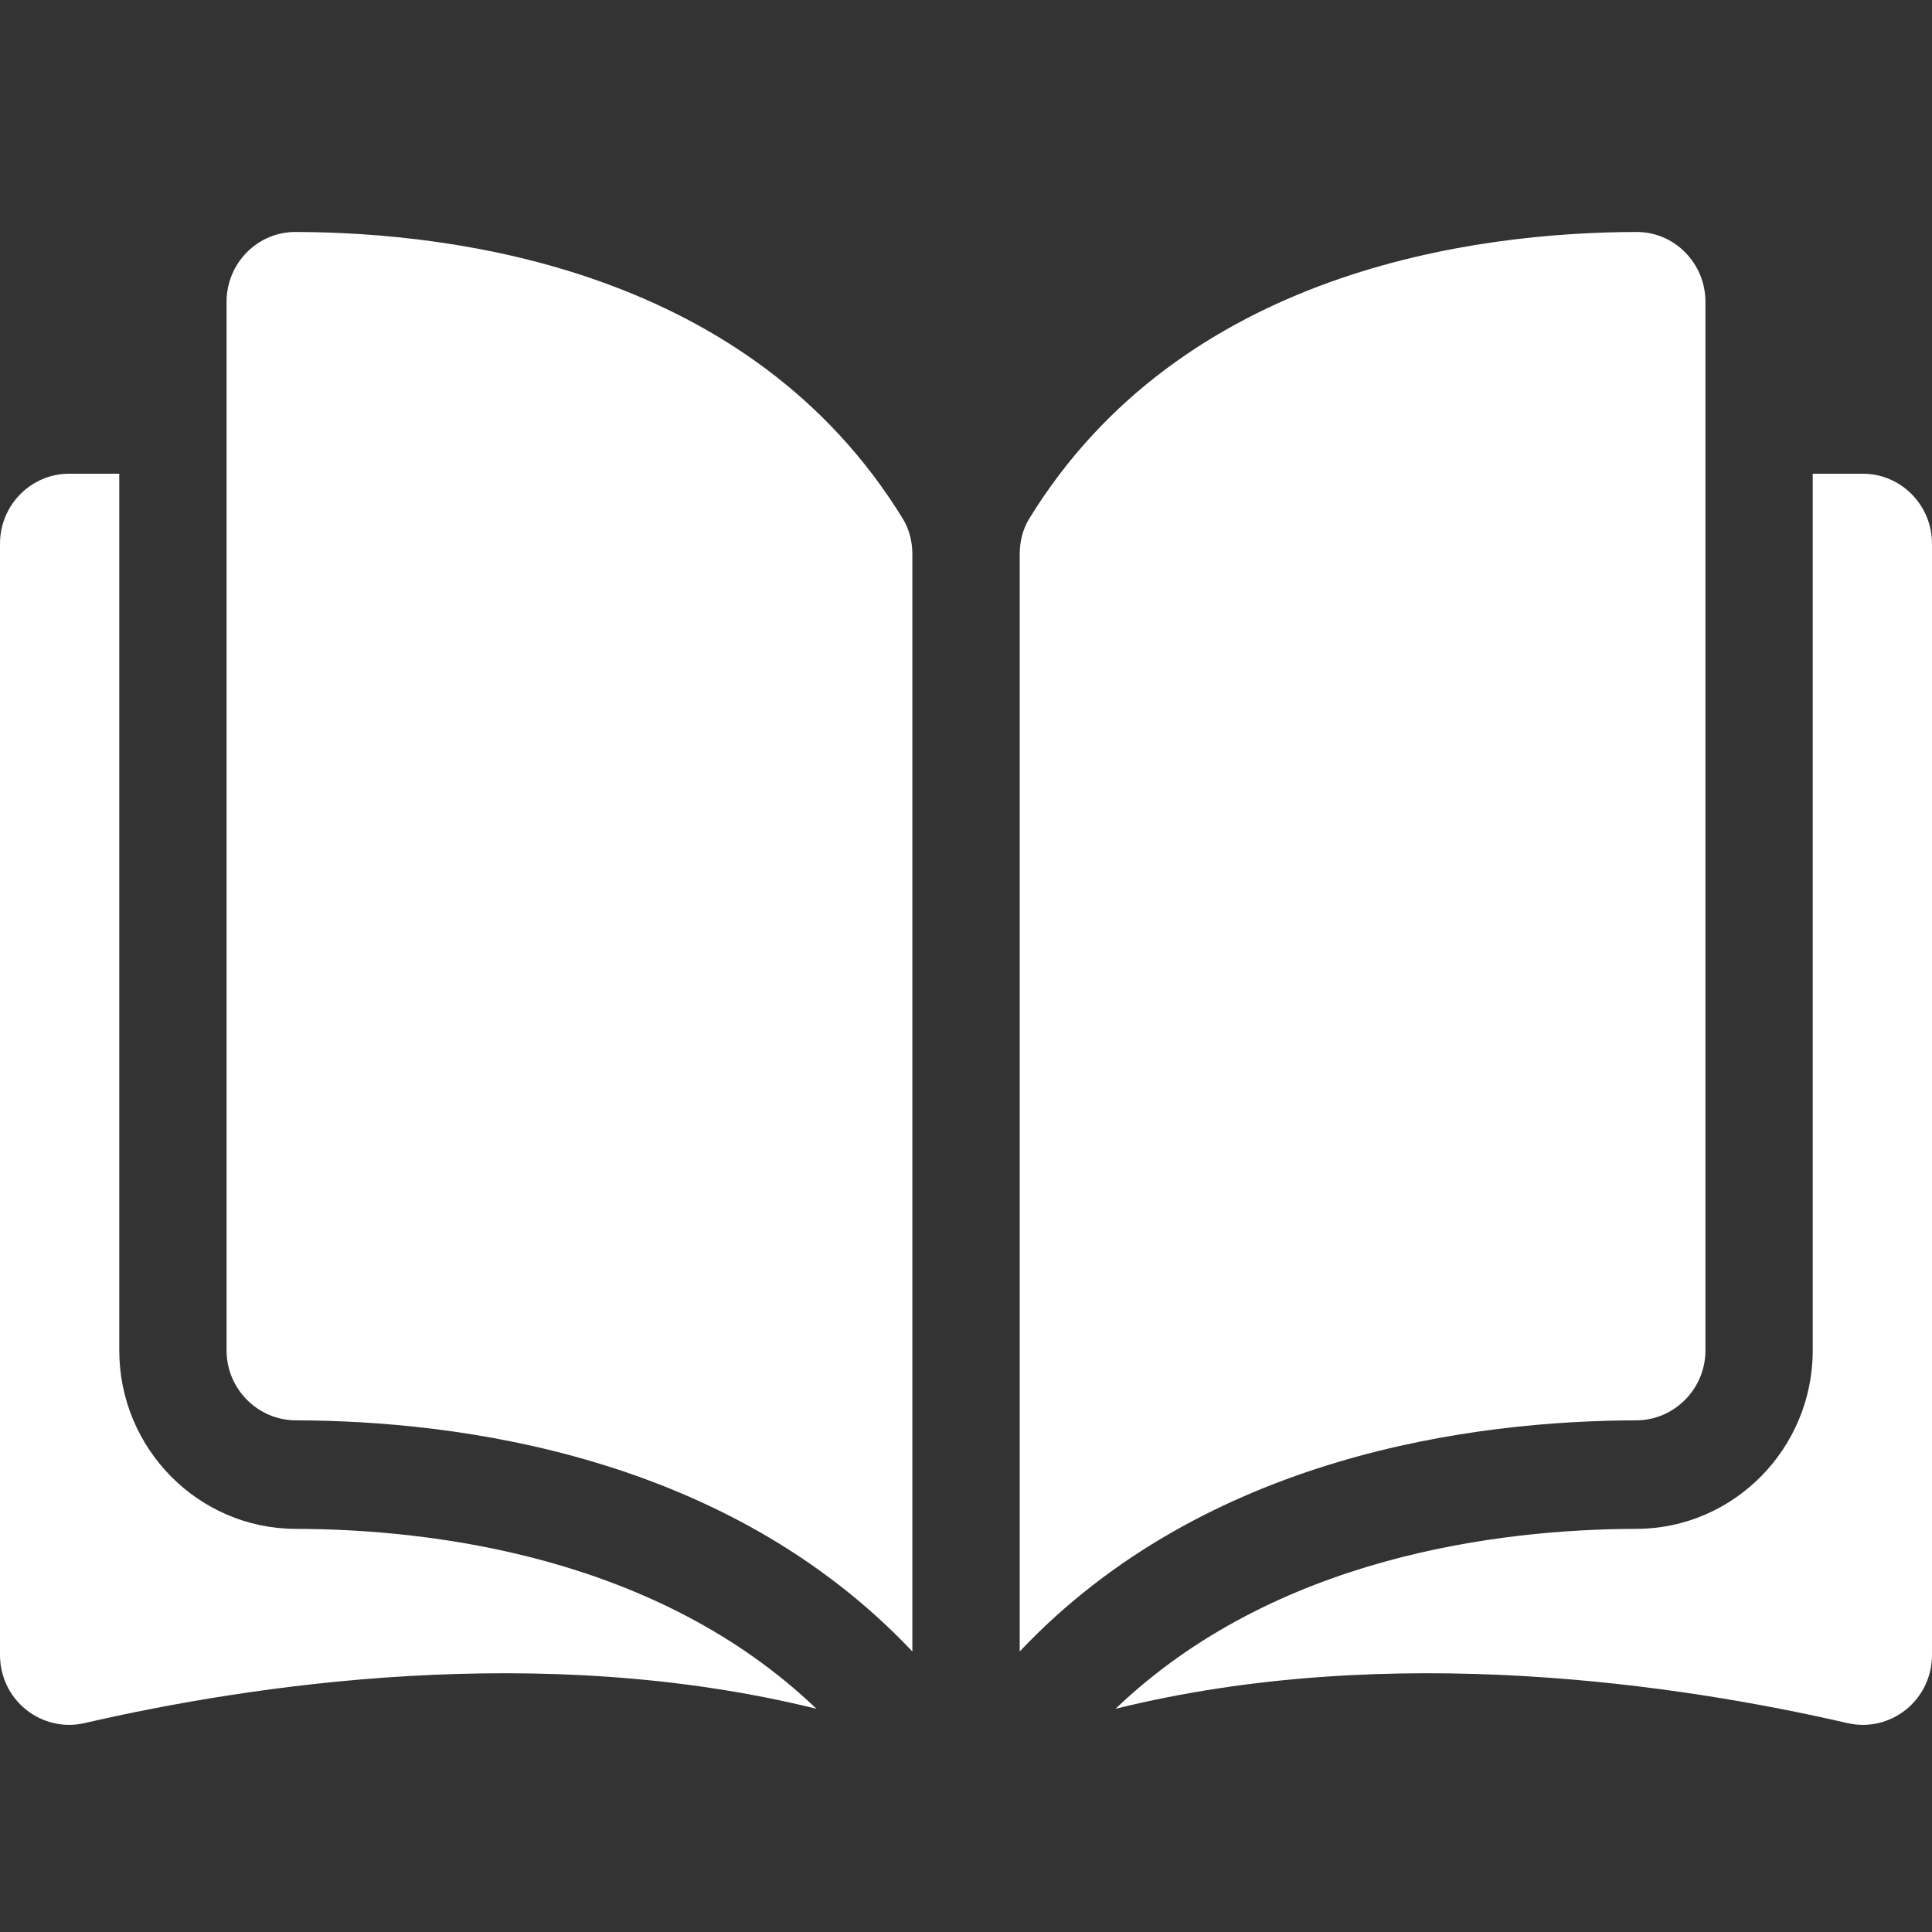
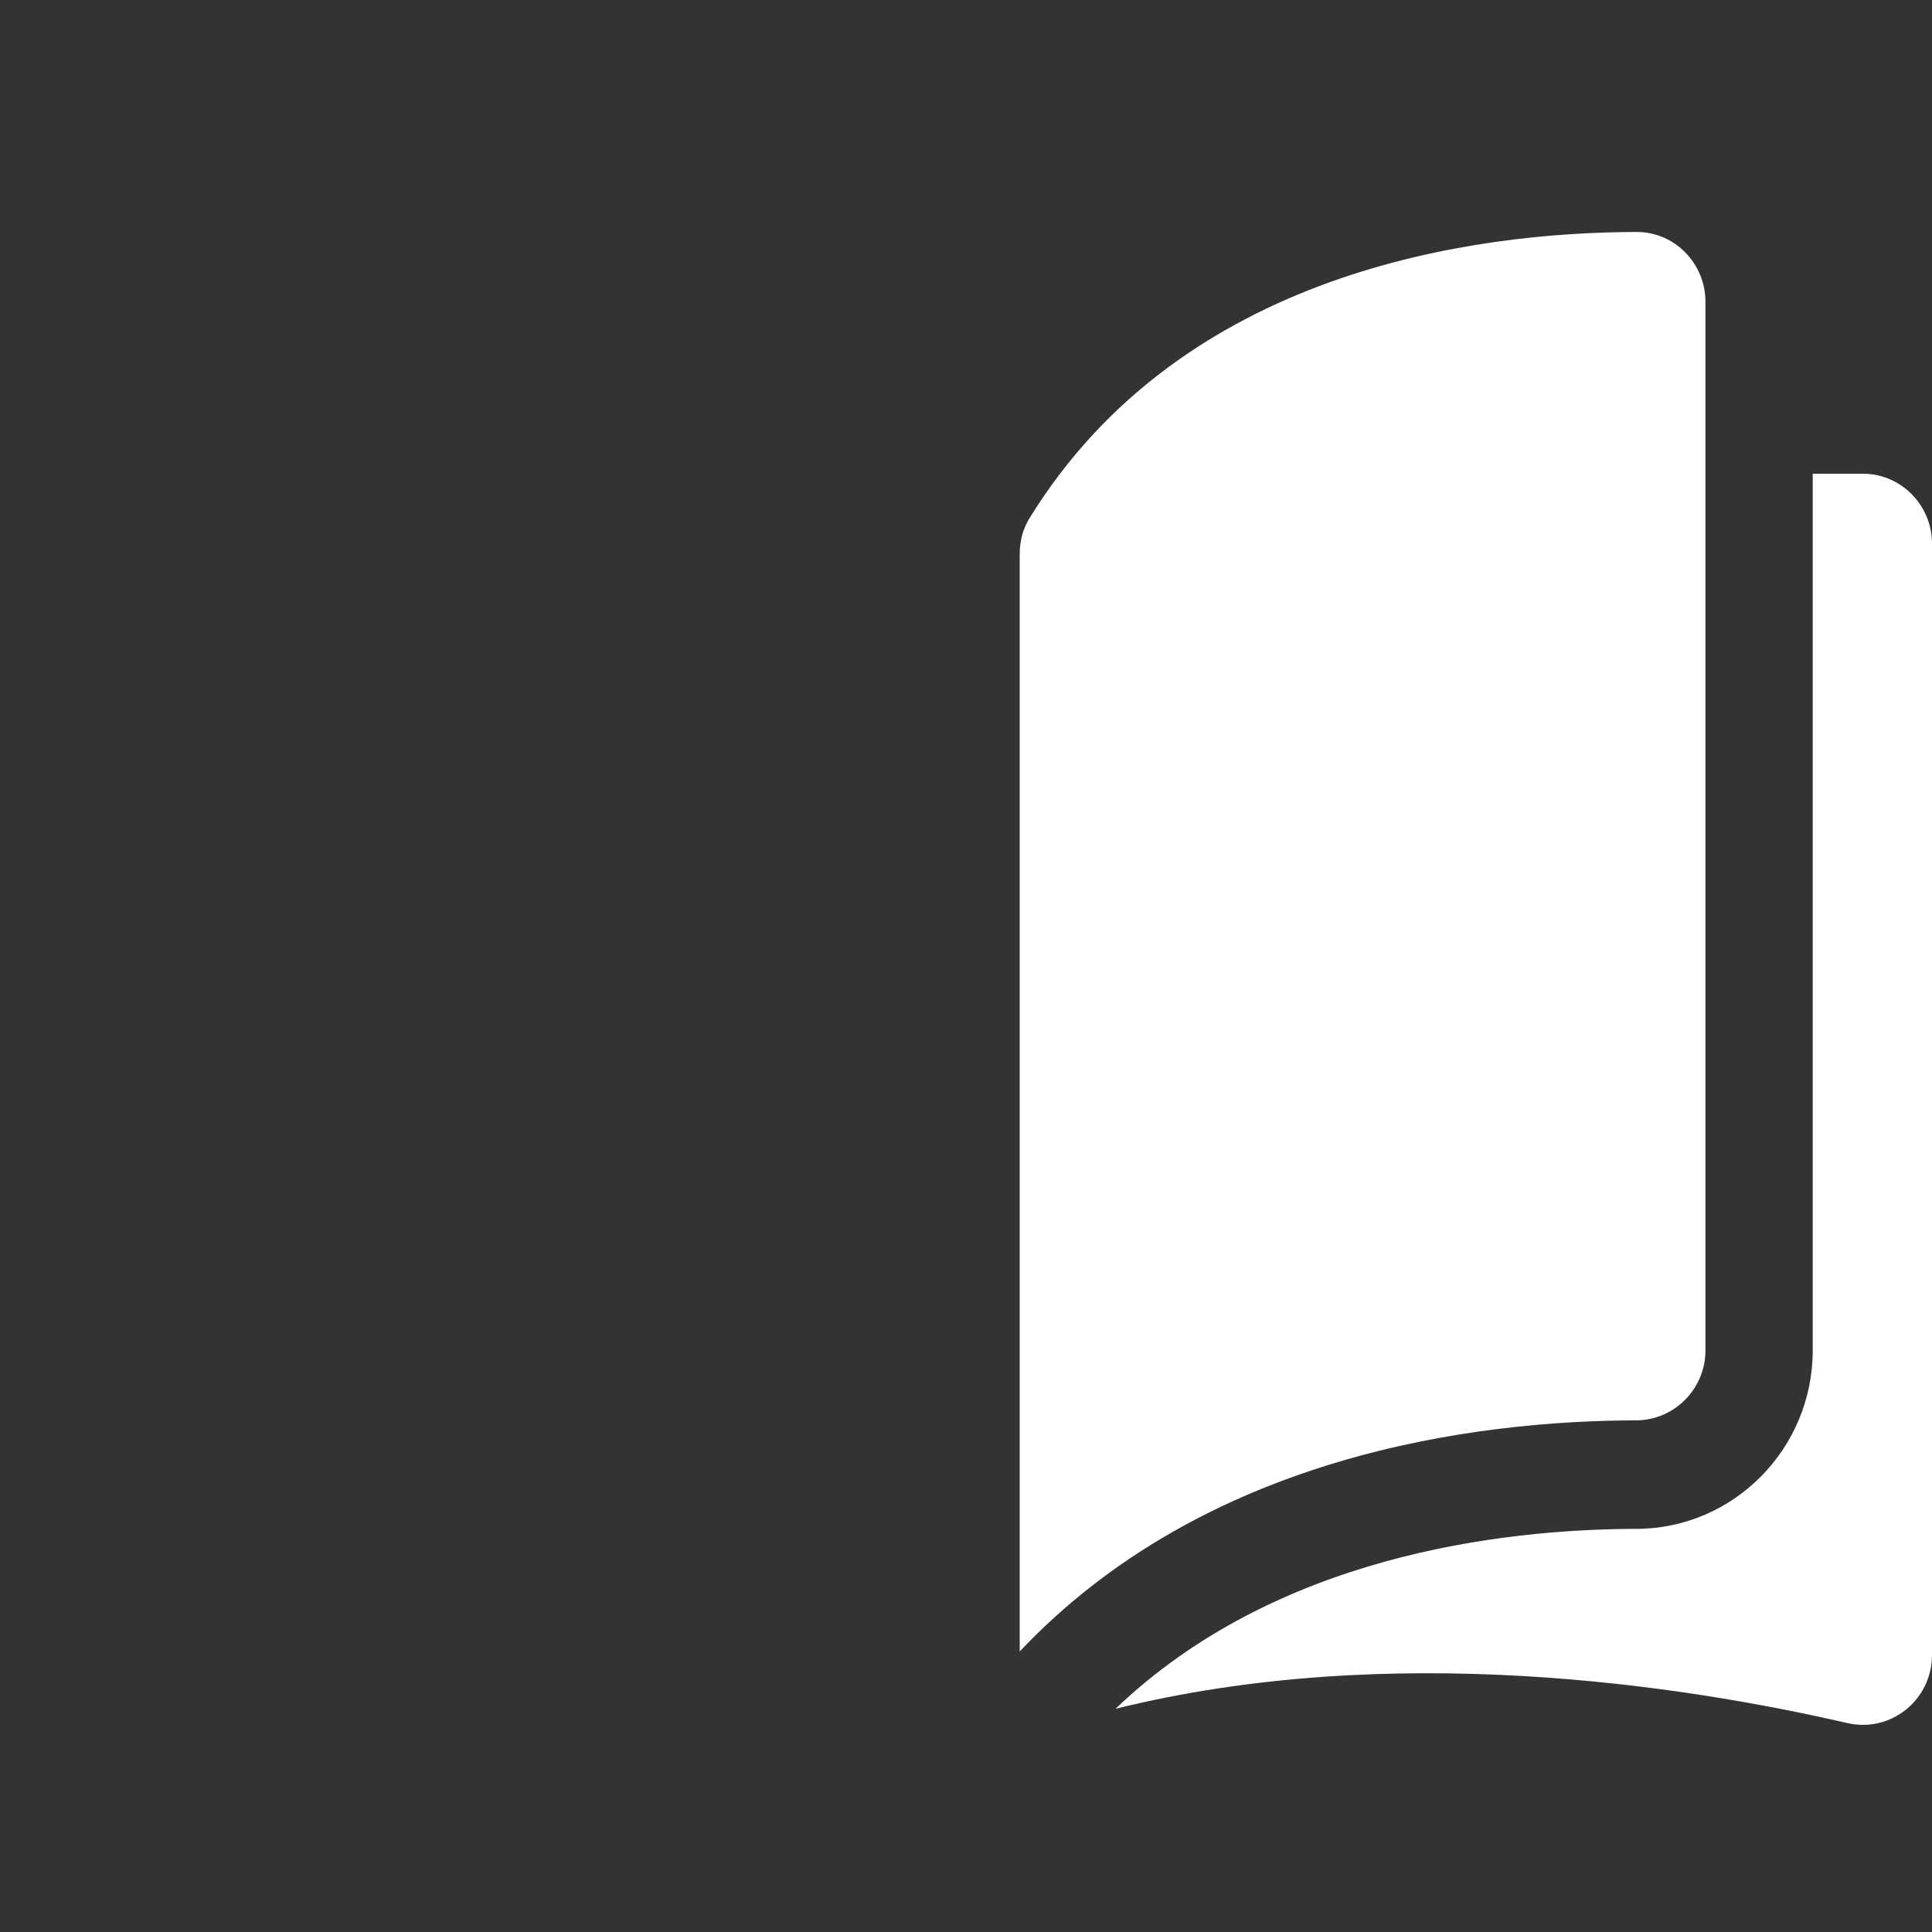
<svg xmlns="http://www.w3.org/2000/svg" width="30" height="30" viewBox="0 0 30 30" fill="none">
  <rect x="0" y="0" width="30" height="30" fill="#333333" stroke="none" />
-   <path d="M4.589 3.602C4.588 3.602 4.587 3.602 4.587 3.602C4.303 3.602 4.036 3.714 3.834 3.917C3.631 4.122 3.518 4.396 3.518 4.687V20.969C3.518 21.566 4.001 22.053 4.593 22.055C7.092 22.061 11.279 22.587 14.167 25.644V8.605C14.167 8.403 14.116 8.213 14.019 8.055C11.649 4.194 7.094 3.608 4.589 3.602Z" fill="white" />
  <path d="M26.482 20.969V4.687C26.482 4.396 26.369 4.122 26.166 3.917C25.964 3.713 25.697 3.602 25.414 3.602C25.413 3.602 25.412 3.602 25.411 3.602C22.907 3.608 18.352 4.194 15.981 8.055C15.884 8.213 15.834 8.403 15.834 8.605V25.644C18.722 22.587 22.908 22.061 25.407 22.055C26 22.053 26.482 21.566 26.482 20.969Z" fill="white" />
  <path d="M28.927 7.356H28.148V20.969C28.148 22.494 26.92 23.737 25.411 23.74C23.291 23.745 19.797 24.165 17.322 26.534C21.602 25.474 26.115 26.163 28.686 26.756C29.008 26.83 29.339 26.753 29.597 26.546C29.853 26.339 30 26.03 30 25.698V8.442C30 7.843 29.518 7.356 28.927 7.356Z" fill="white" />
-   <path d="M1.852 20.969V7.356H1.073C0.482 7.356 0 7.843 0 8.442V25.698C0 26.03 0.147 26.339 0.403 26.546C0.661 26.753 0.992 26.83 1.314 26.756C3.885 26.163 8.398 25.474 12.678 26.534C10.204 24.165 6.709 23.745 4.589 23.74C3.08 23.737 1.852 22.494 1.852 20.969Z" fill="white" />
</svg>